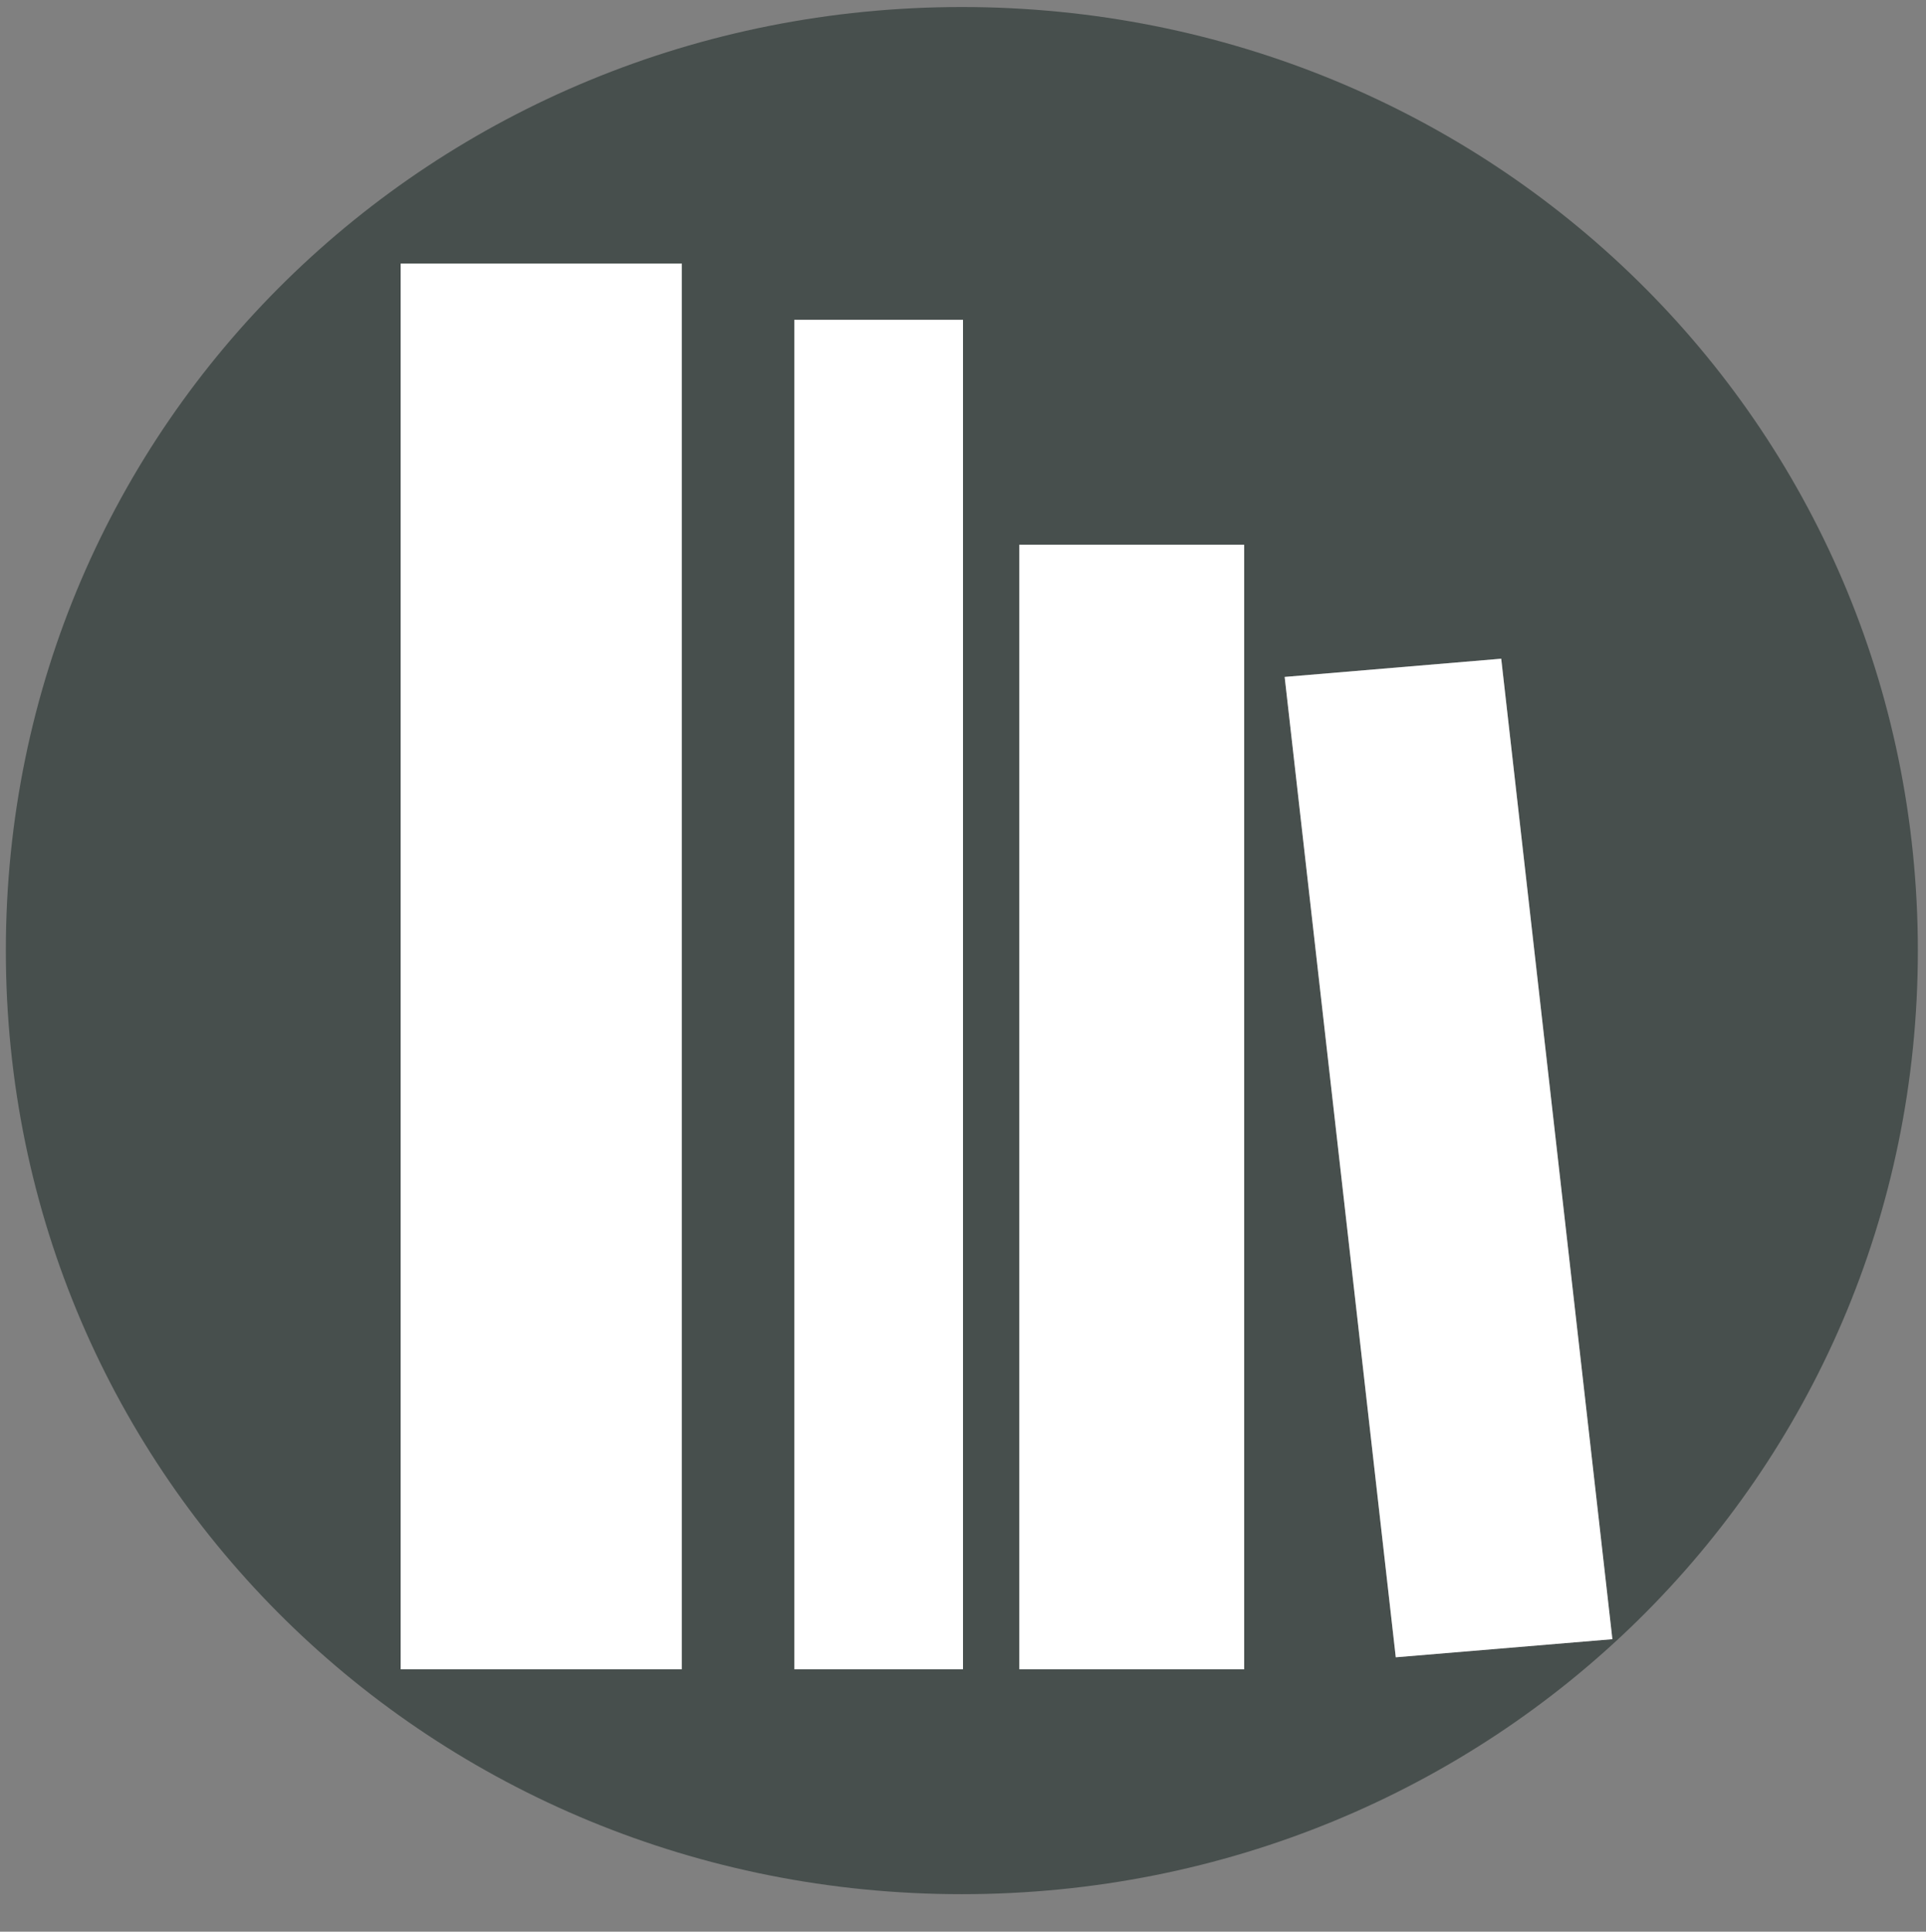
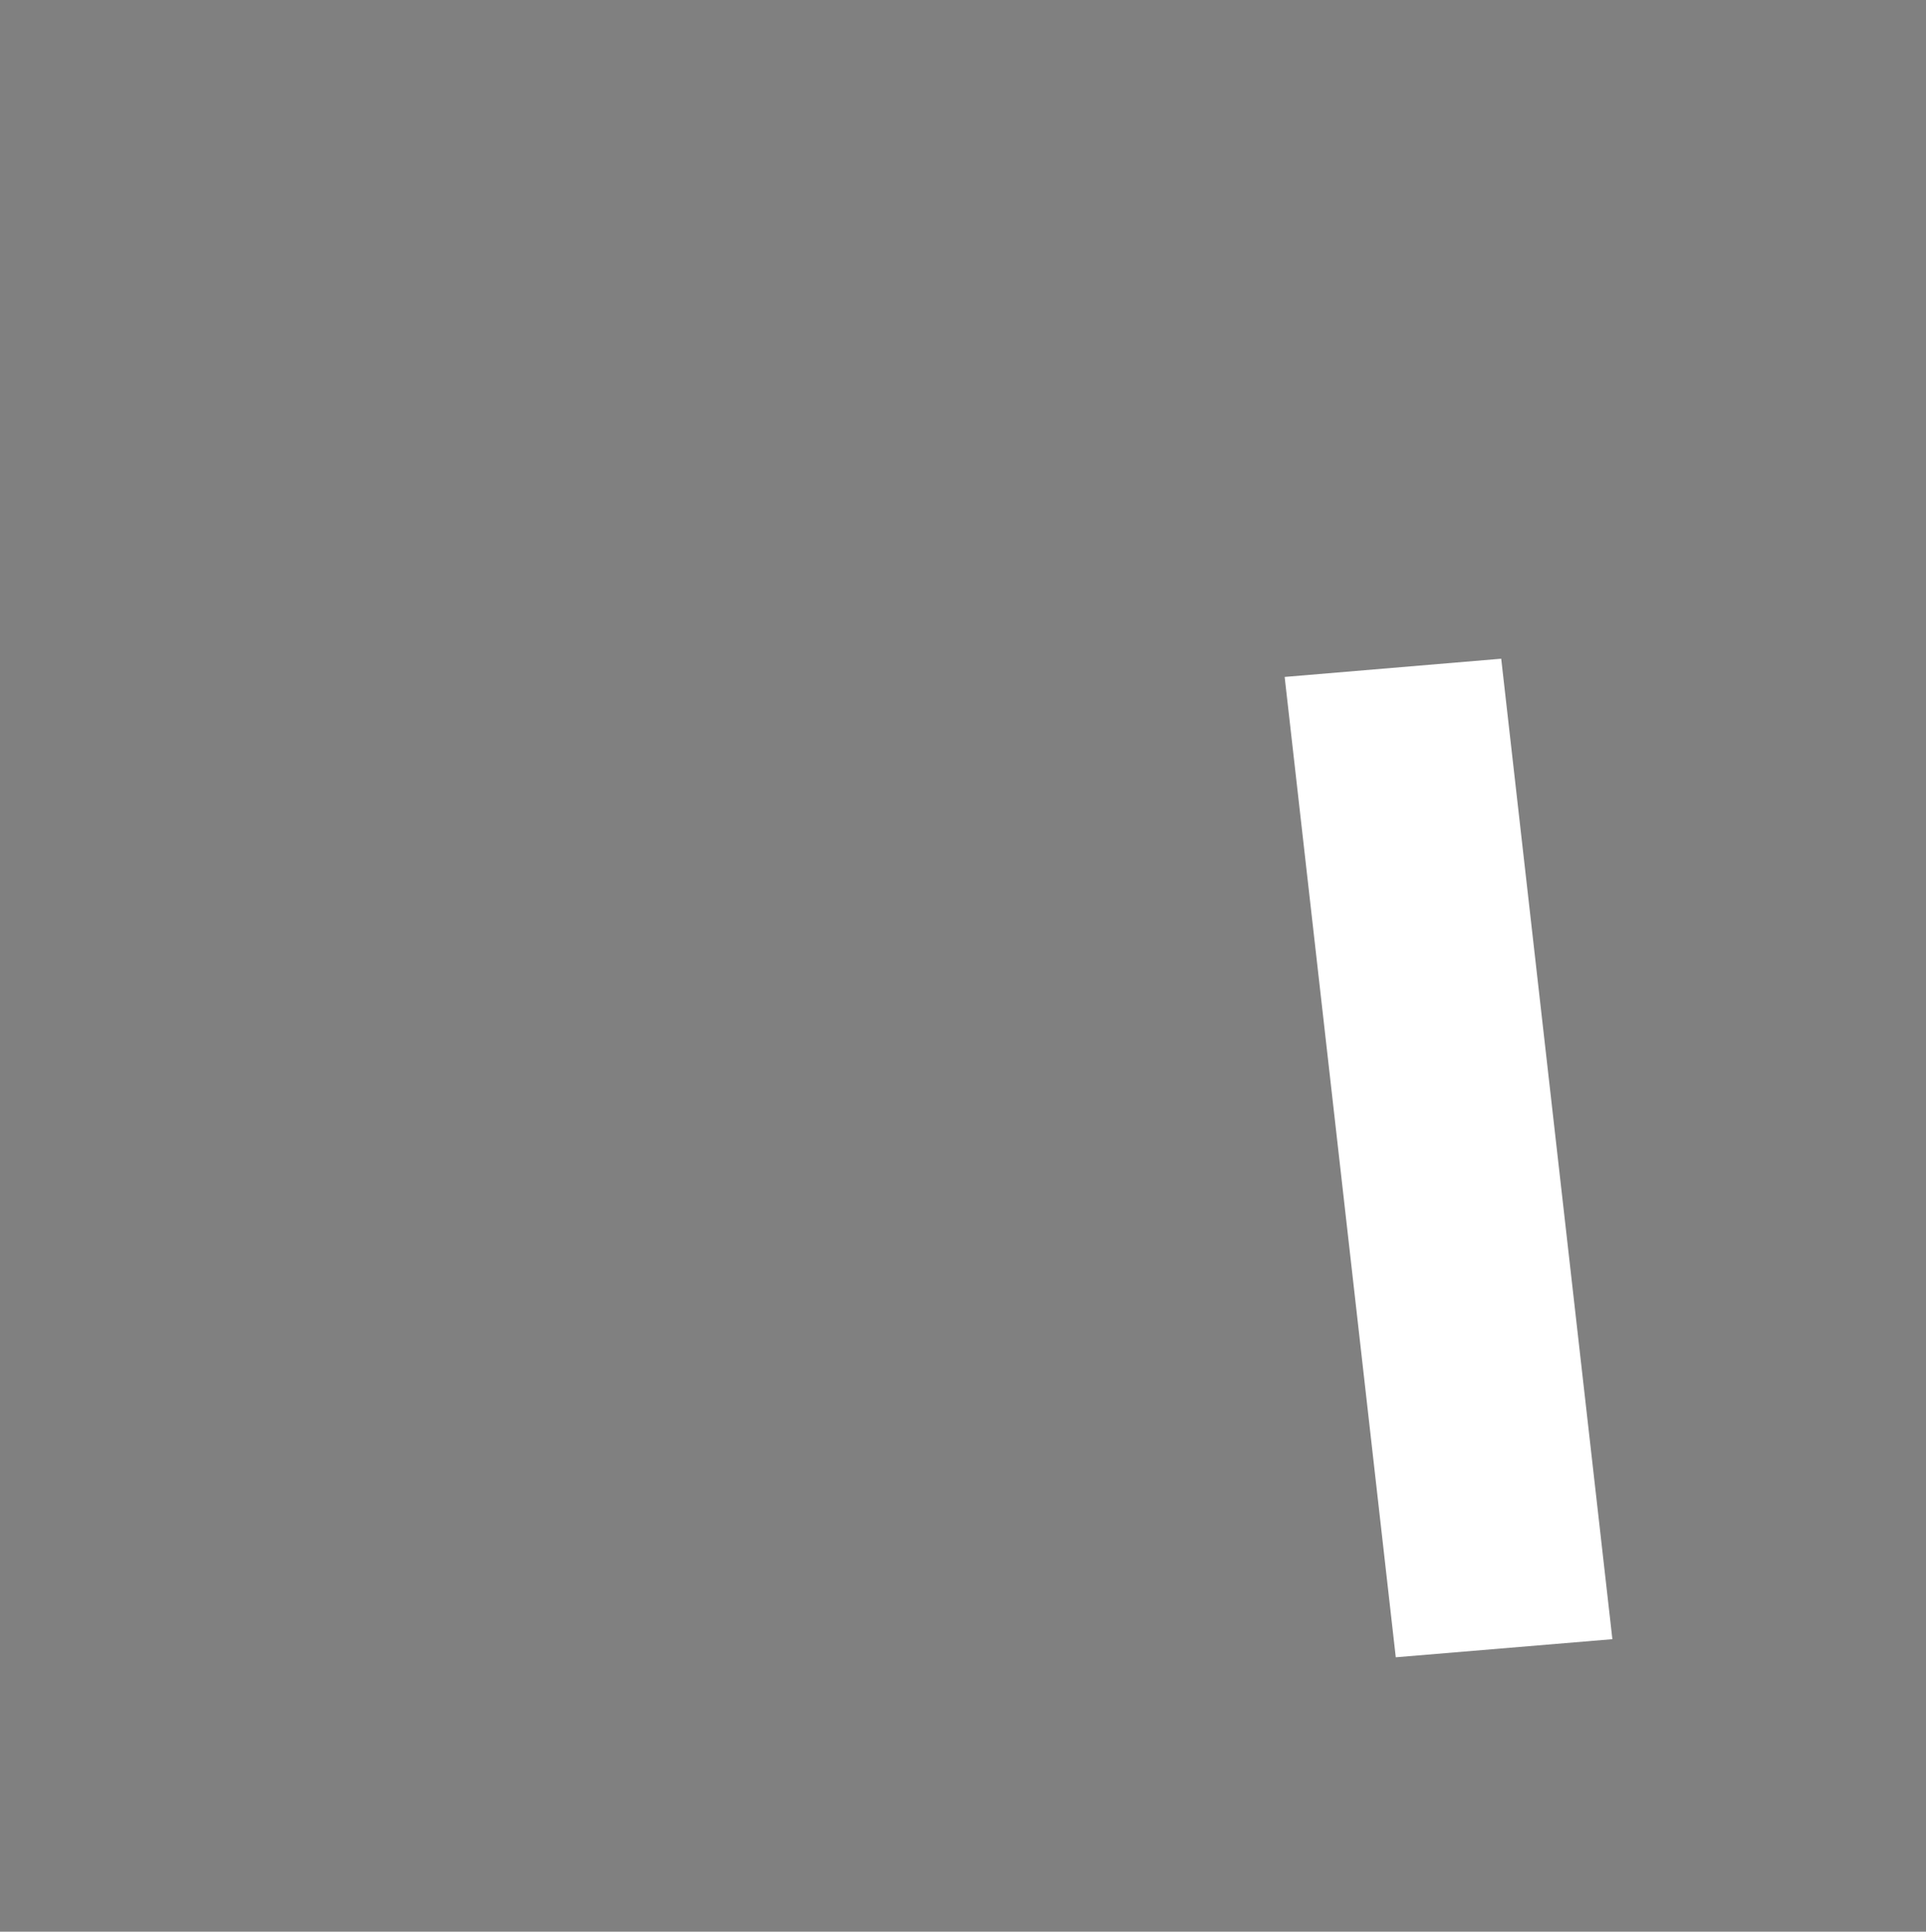
<svg xmlns="http://www.w3.org/2000/svg" version="1.1" id="Camada_1" x="0px" y="0px" viewBox="0 0 34.25 34.354" enable-background="new 0 0 34.25 34.354" xml:space="preserve">
  <rect x="0" y="0" width="34.25" height="34.354" fill="#808080" stroke="none" />
-   <path fill="#474F4D" d="M17.104,0.125c-9.389,0-17,7.392-17,16.781c0,9.388,7.61,16.781,16.998,16.781h0.005  c9.388,0,16.998-7.393,16.998-16.781C34.104,7.517,26.493,0.125,17.104,0.125z M12.125,29.688h-5v-25h5V29.688z M17.125,29.688h-3  v-24h3V29.688z M22.125,29.688h-4v-20h4V29.688z M24.821,29.474l-1.976-17.435l3.851-0.324l1.977,17.437L24.821,29.474z" />
-   <rect x="7.125" y="4.688" fill="#FFFFFF" width="5" height="25" />
-   <rect x="14.125" y="5.688" fill="#FFFFFF" width="3" height="24" />
-   <rect x="18.125" y="9.688" fill="#FFFFFF" width="4" height="20" />
  <polygon fill="#FFFFFF" points="22.845,12.039 24.821,29.474 28.673,29.152 26.696,11.715 " />
</svg>